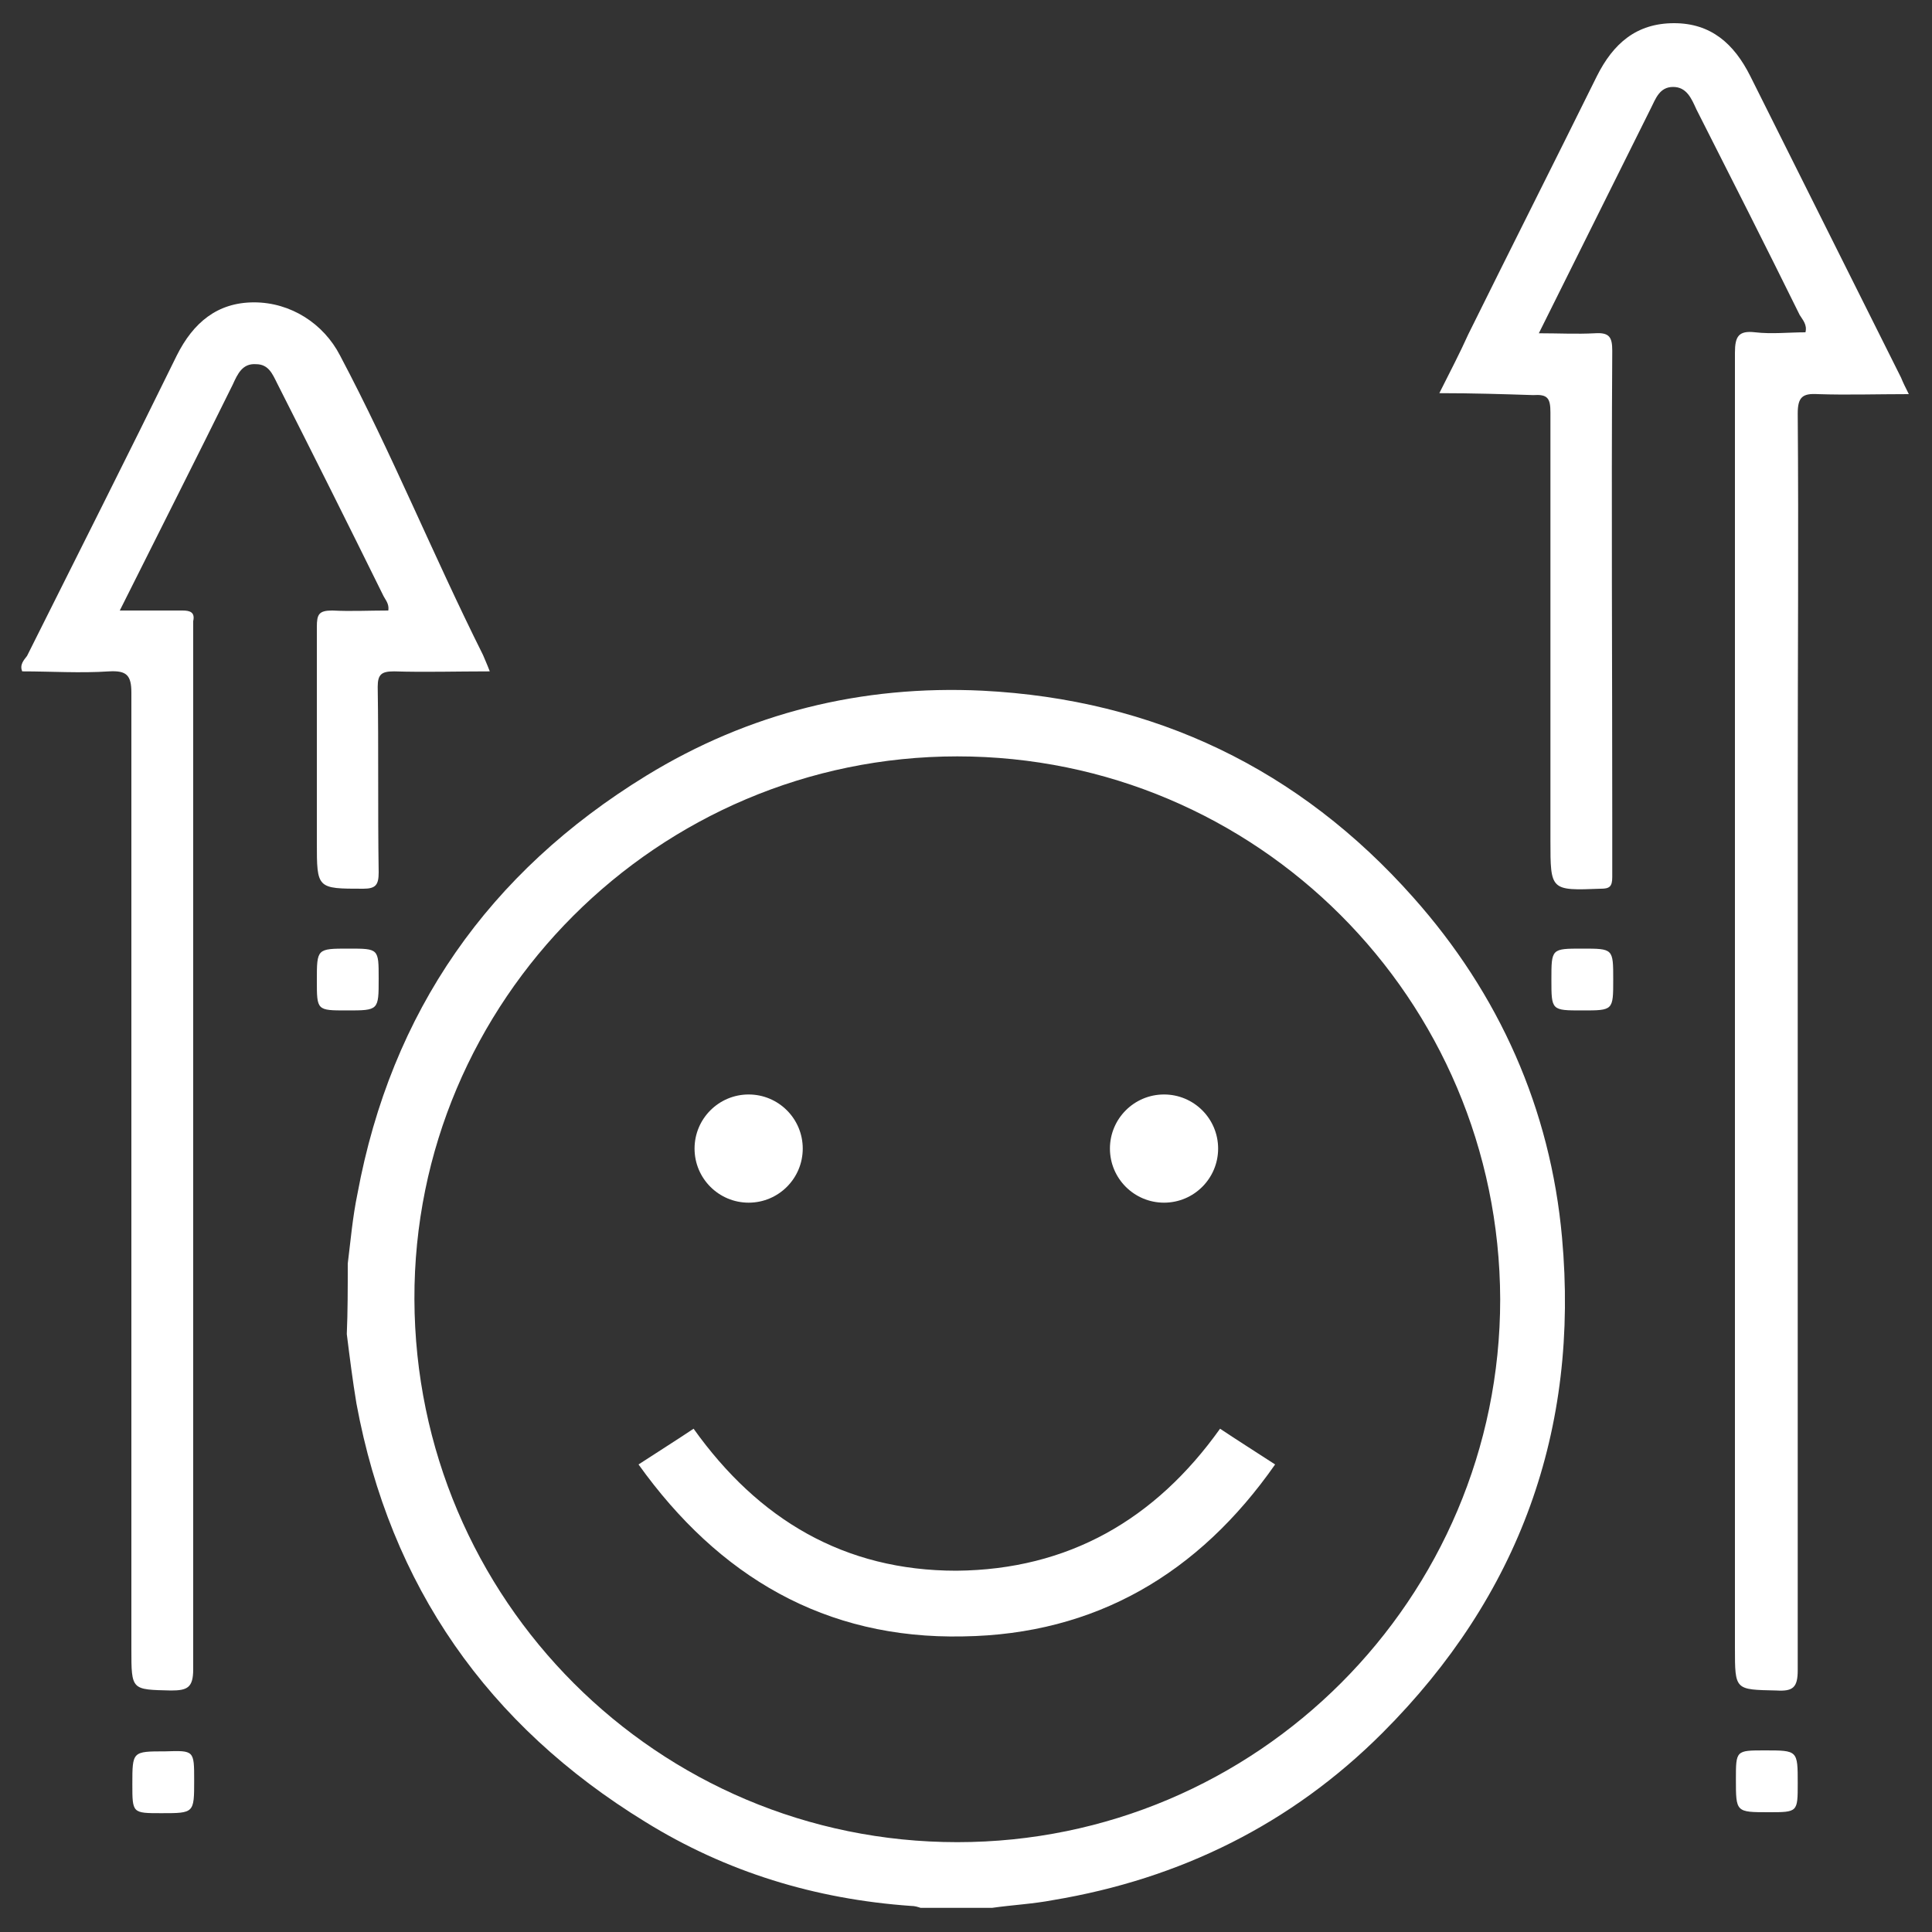
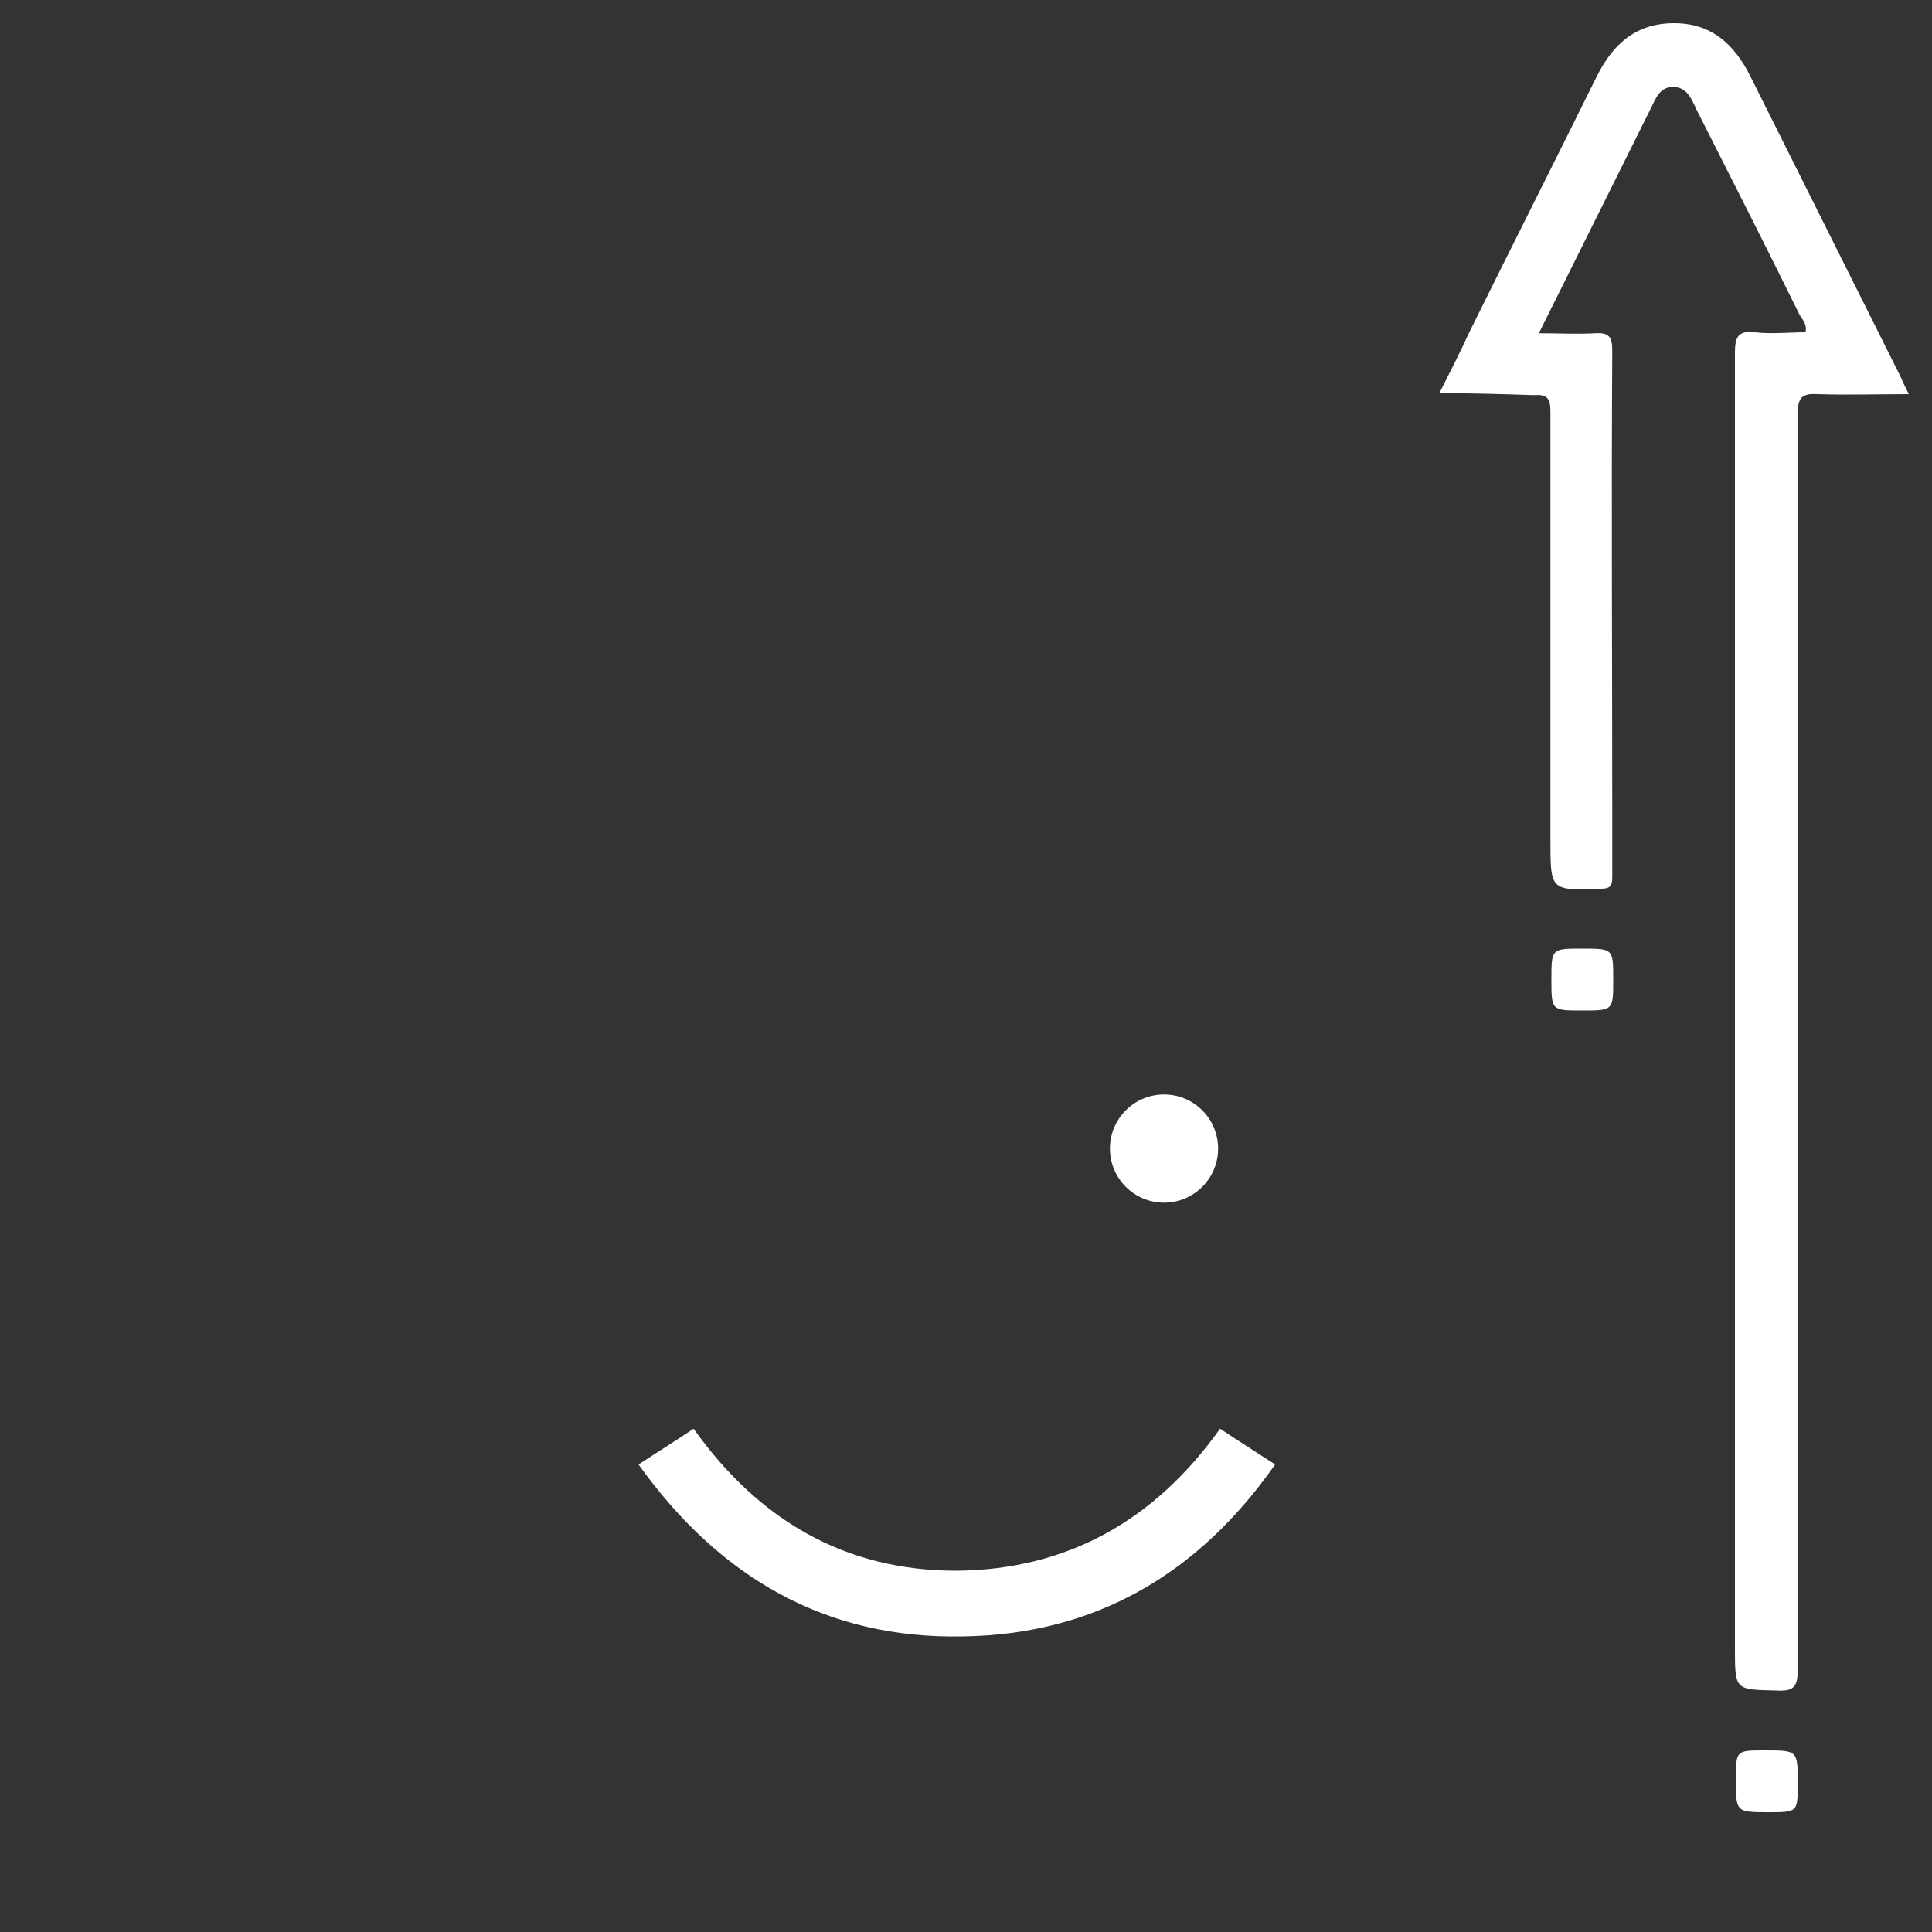
<svg xmlns="http://www.w3.org/2000/svg" version="1.1" id="Capa_1" x="0px" y="0px" viewBox="0 0 200 200" style="enable-background:new 0 0 200 200;" xml:space="preserve">
  <rect x="0" y="0" width="200" height="200" fill="#333333" stroke="none" />
  <style type="text/css">
	.st0{fill:#FFFFFF;}
</style>
  <g>
    <g>
      <path class="st0" d="M149,40.7c1.1-2.2,2.1-4.1,3-6.1c4.4-8.9,8.9-17.8,13.3-26.7c1.7-3.4,4.1-5.5,8-5.5c3.8,0,6.2,2.1,7.9,5.5    c5.2,10.4,10.4,20.8,15.6,31.2c0.2,0.5,0.4,0.9,0.8,1.7c-3.3,0-6.4,0.1-9.4,0c-1.6-0.1-2.1,0.3-2.1,2c0.1,12.7,0,25.4,0,38.1    c0,30.7,0,61.3,0,92c0,1.8-0.5,2.2-2.2,2.1c-4.3-0.1-4.3,0-4.3-4.4c0-44.7,0-89.4,0-134.1c0-1.7,0.4-2.3,2.1-2.1    c1.7,0.2,3.5,0,5.2,0c0.2-0.8-0.3-1.3-0.6-1.8c-3.5-7.1-7.1-14.2-10.7-21.3c-0.5-1.1-1-2.3-2.4-2.3c-1.4,0-1.8,1.2-2.3,2.2    c-3.8,7.6-7.6,15.3-11.6,23.3c2.1,0,3.9,0.1,5.8,0c1.5-0.1,1.8,0.4,1.8,1.8c-0.1,16.1,0,32.2,0,48.3c0,2.1,0,4.1,0,6.2    c0,1-0.3,1.2-1.2,1.2c-5.2,0.2-5.2,0.2-5.2-5c0-14.8,0-29.5,0-44.3c0-1.5-0.3-1.9-1.8-1.8C155.6,40.8,152.5,40.7,149,40.7z" />
-       <path class="st0" d="M50.7,69.5c-3.5,0-6.7,0.1-9.9,0c-1.3,0-1.7,0.3-1.7,1.6c0.1,6.4,0,12.8,0.1,19.2c0,1.3-0.3,1.7-1.6,1.7    c-4.8,0-4.8,0-4.8-4.8c0-7.4,0-14.9,0-22.3c0-1.3,0.2-1.7,1.6-1.7c1.9,0.1,3.8,0,5.8,0c0.1-0.7-0.3-1.1-0.5-1.5    C36,54.2,32.4,47,28.7,39.7c-0.5-1-0.9-2-2.2-2c-1.4-0.1-1.9,1-2.4,2.1c-3.8,7.7-7.7,15.4-11.7,23.4c2.3,0,4.4,0,6.5,0    c0.8,0,1.3,0.2,1.1,1.1c0,0.3,0,0.7,0,1c0,35.8,0,71.7,0,107.5c0,1.9-0.6,2.2-2.3,2.2c-4.1-0.1-4.1,0-4.1-4.3c0-33,0-66,0-99    c0-1.8-0.5-2.3-2.3-2.2c-3,0.2-6,0-9,0c-0.3-0.7,0.2-1.2,0.5-1.6c5.2-10.4,10.4-20.7,15.5-31.1c1.7-3.4,4.2-5.5,8-5.5    c3.8,0,7.2,2.2,8.9,5.5C40.6,47,44.8,57.4,50,67.8C50.2,68.3,50.4,68.7,50.7,69.5z" />
-       <path class="st0" d="M39.2,101.3c0,3.3,0,3.3-3.3,3.3c-3.1,0-3.1,0-3.1-3.1c0-3.3,0-3.3,3.3-3.3C39.2,98.2,39.2,98.2,39.2,101.3z" />
      <path class="st0" d="M163.8,98.2c3.2,0,3.2,0,3.2,3.2c0,3.2,0,3.2-3.2,3.2c-3.2,0-3.2,0-3.2-3.2C160.6,98.2,160.6,98.2,163.8,98.2    z" />
-       <path class="st0" d="M20.1,184.3c0,3.4,0,3.4-3.4,3.4c-3,0-3,0-3-3c0-3.4,0-3.4,3.4-3.4C20.1,181.2,20.1,181.2,20.1,184.3z" />
      <path class="st0" d="M183.1,187.6c-3.4,0-3.4,0-3.4-3.4c0-3,0-3,3-3c3.4,0,3.4,0,3.4,3.4C186.1,187.6,186.1,187.6,183.1,187.6z" />
    </g>
    <g>
-       <path class="st0" d="M36,130.8c0.3-2.4,0.5-4.8,1-7.2c3.5-18.9,13.6-33.3,29.9-43.3c10.6-6.5,22.3-9.4,34.8-8.8    c17.8,0.9,32.8,8.1,44.6,21.4c8.9,10,14.2,21.9,15.4,35.2c1.8,19.9-4.4,37.1-18.6,51.3c-9.4,9.4-20.9,15.1-34.1,17.3    c-2.1,0.4-4.2,0.5-6.3,0.8c-2.5,0-4.9,0-7.4,0c-0.3-0.1-0.6-0.2-1-0.2c-9.9-0.7-19.1-3.5-27.5-8.7c-16.3-10-26.4-24.4-29.9-43.3    c-0.4-2.4-0.7-4.8-1-7.2C36,135.8,36,133.3,36,130.8z M99.1,78.3c-31,0-56.3,25.3-56.2,56.2c0.1,31.1,25.2,56.2,56.2,56.2    c31,0,56.2-25.2,56.2-56.2C155.2,103.4,130.1,78.3,99.1,78.3z" />
      <path class="st0" d="M126.3,147.9c1.8,1.2,3.7,2.4,5.7,3.7c-7.9,11.3-18.6,17.6-32.3,17.8c-14.3,0.3-25.3-6.2-33.6-17.8    c2-1.3,3.9-2.5,5.7-3.7c6.7,9.4,15.6,14.7,27.2,14.7C110.6,162.5,119.6,157.3,126.3,147.9z" />
      <circle class="st0" cx="120.5" cy="118.9" r="5.6" />
-       <circle class="st0" cx="77.5" cy="118.9" r="5.6" />
    </g>
  </g>
</svg>